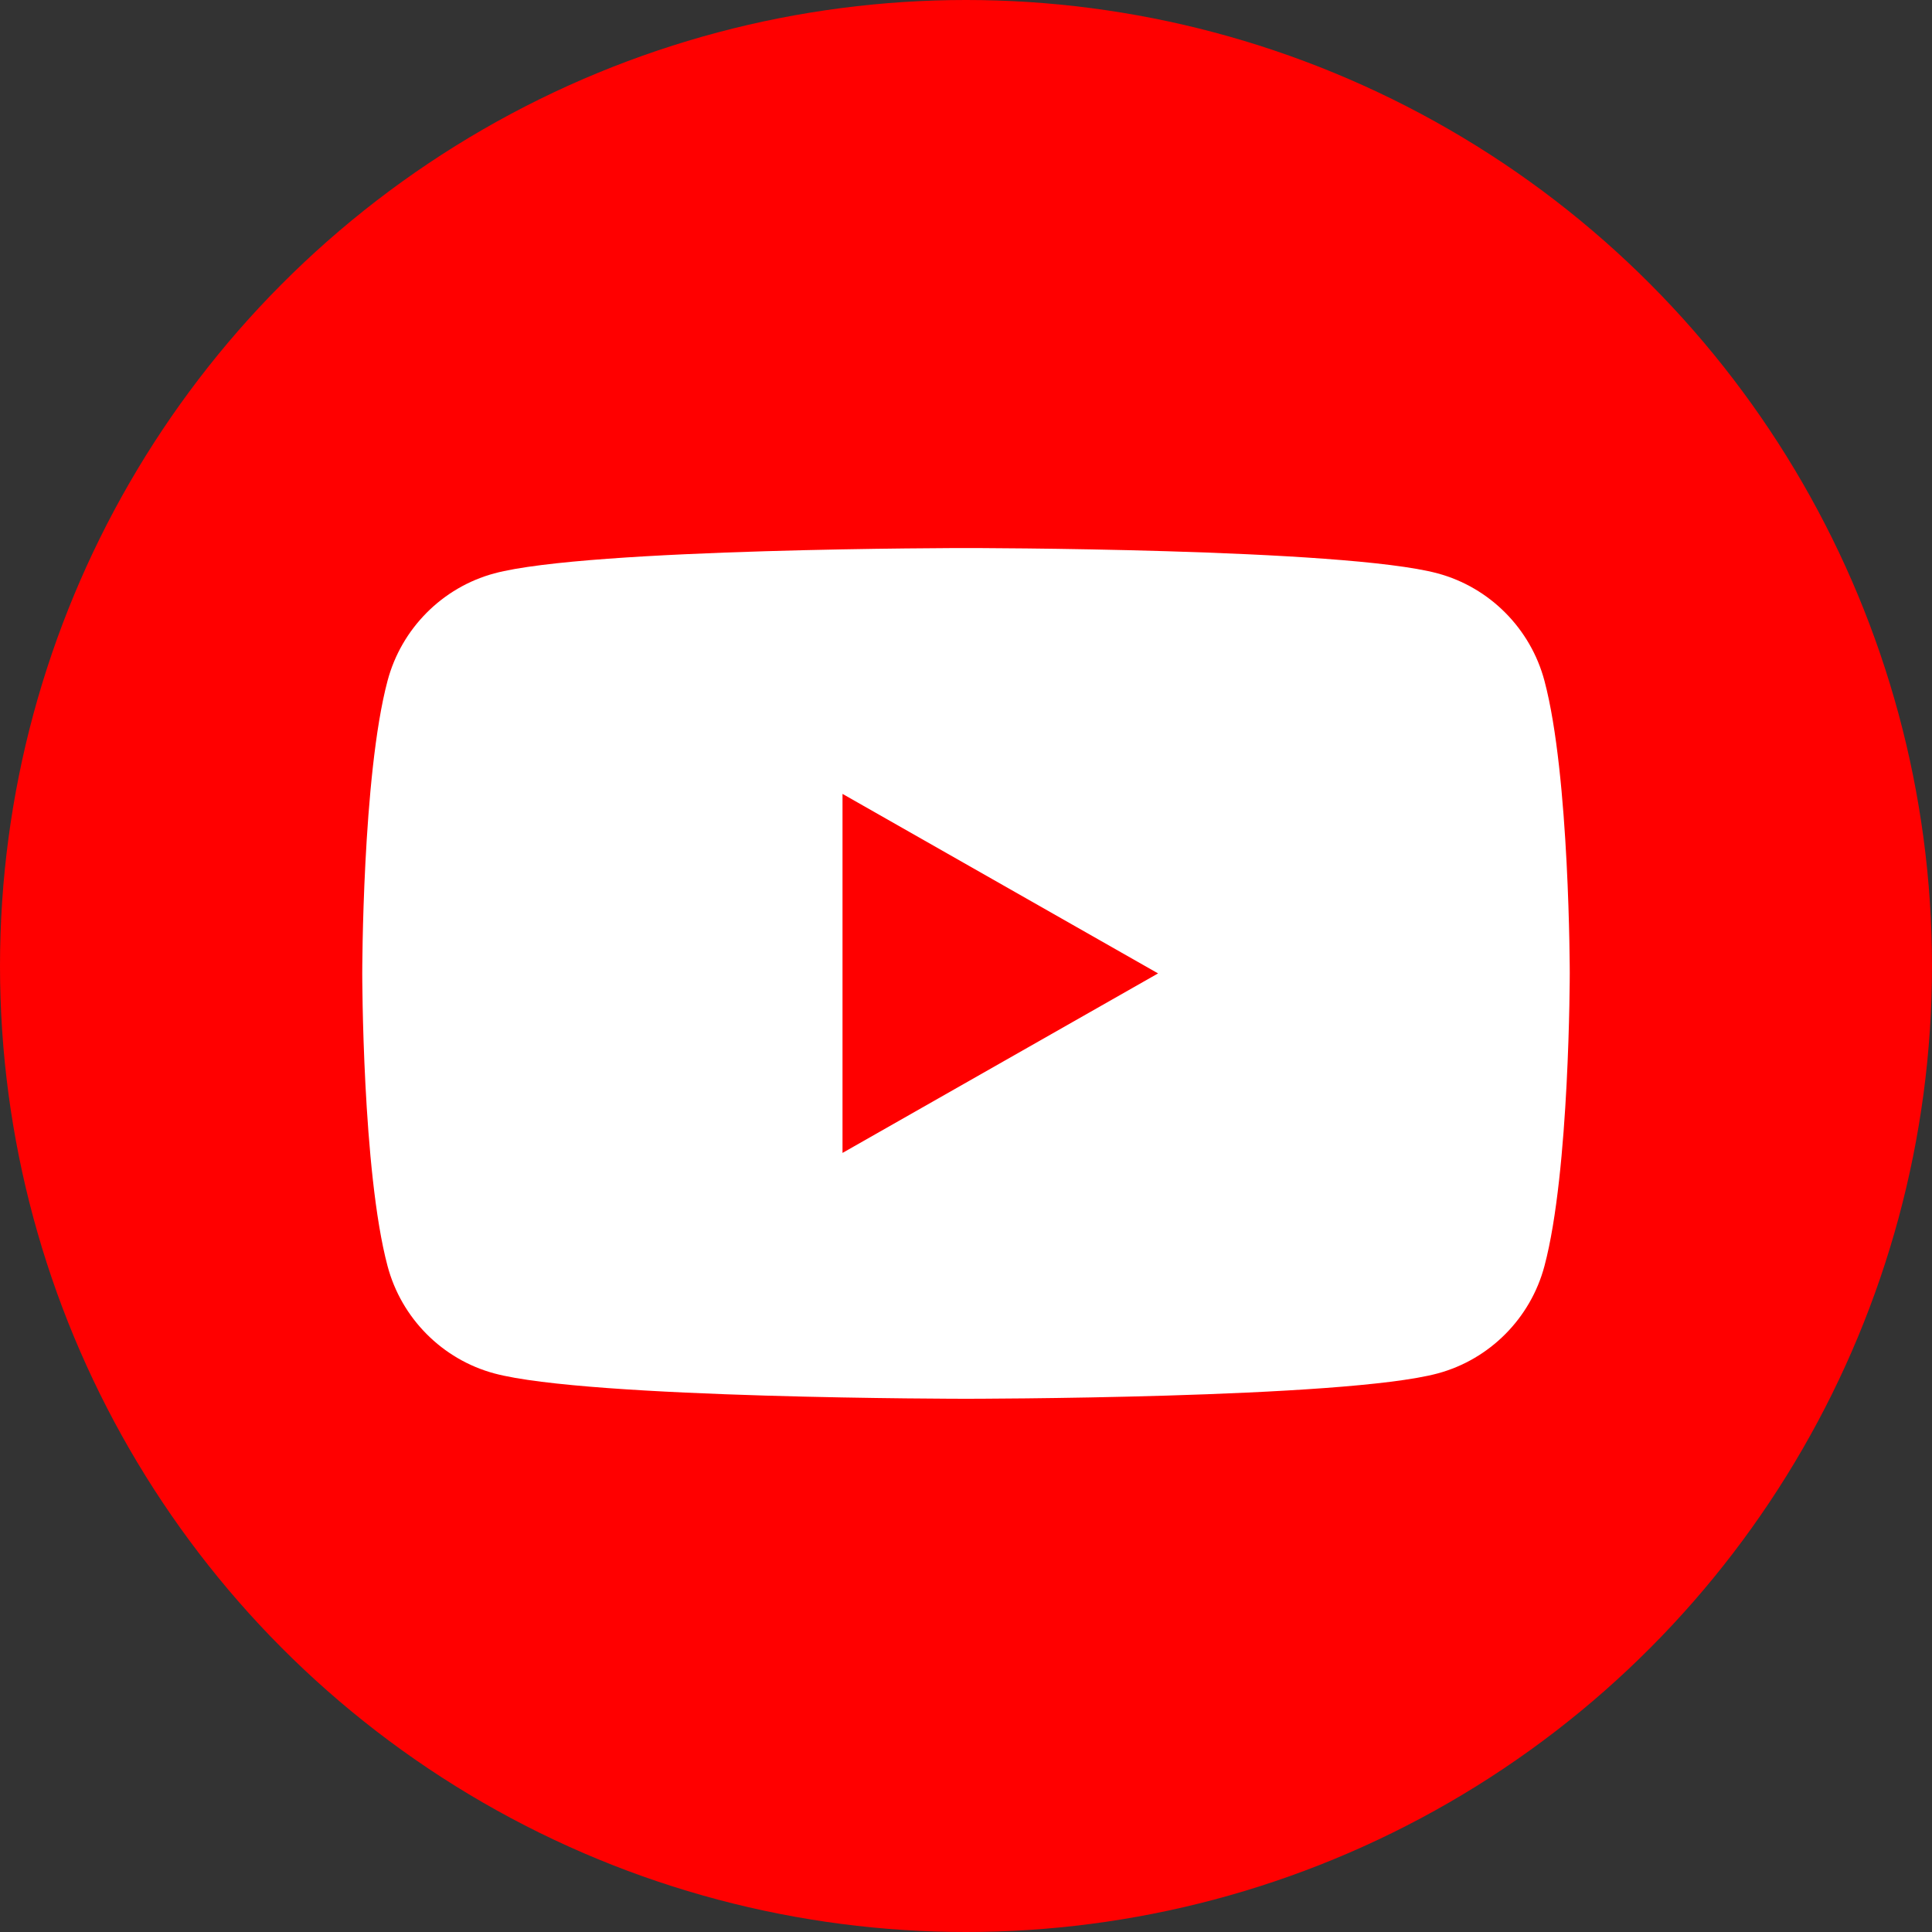
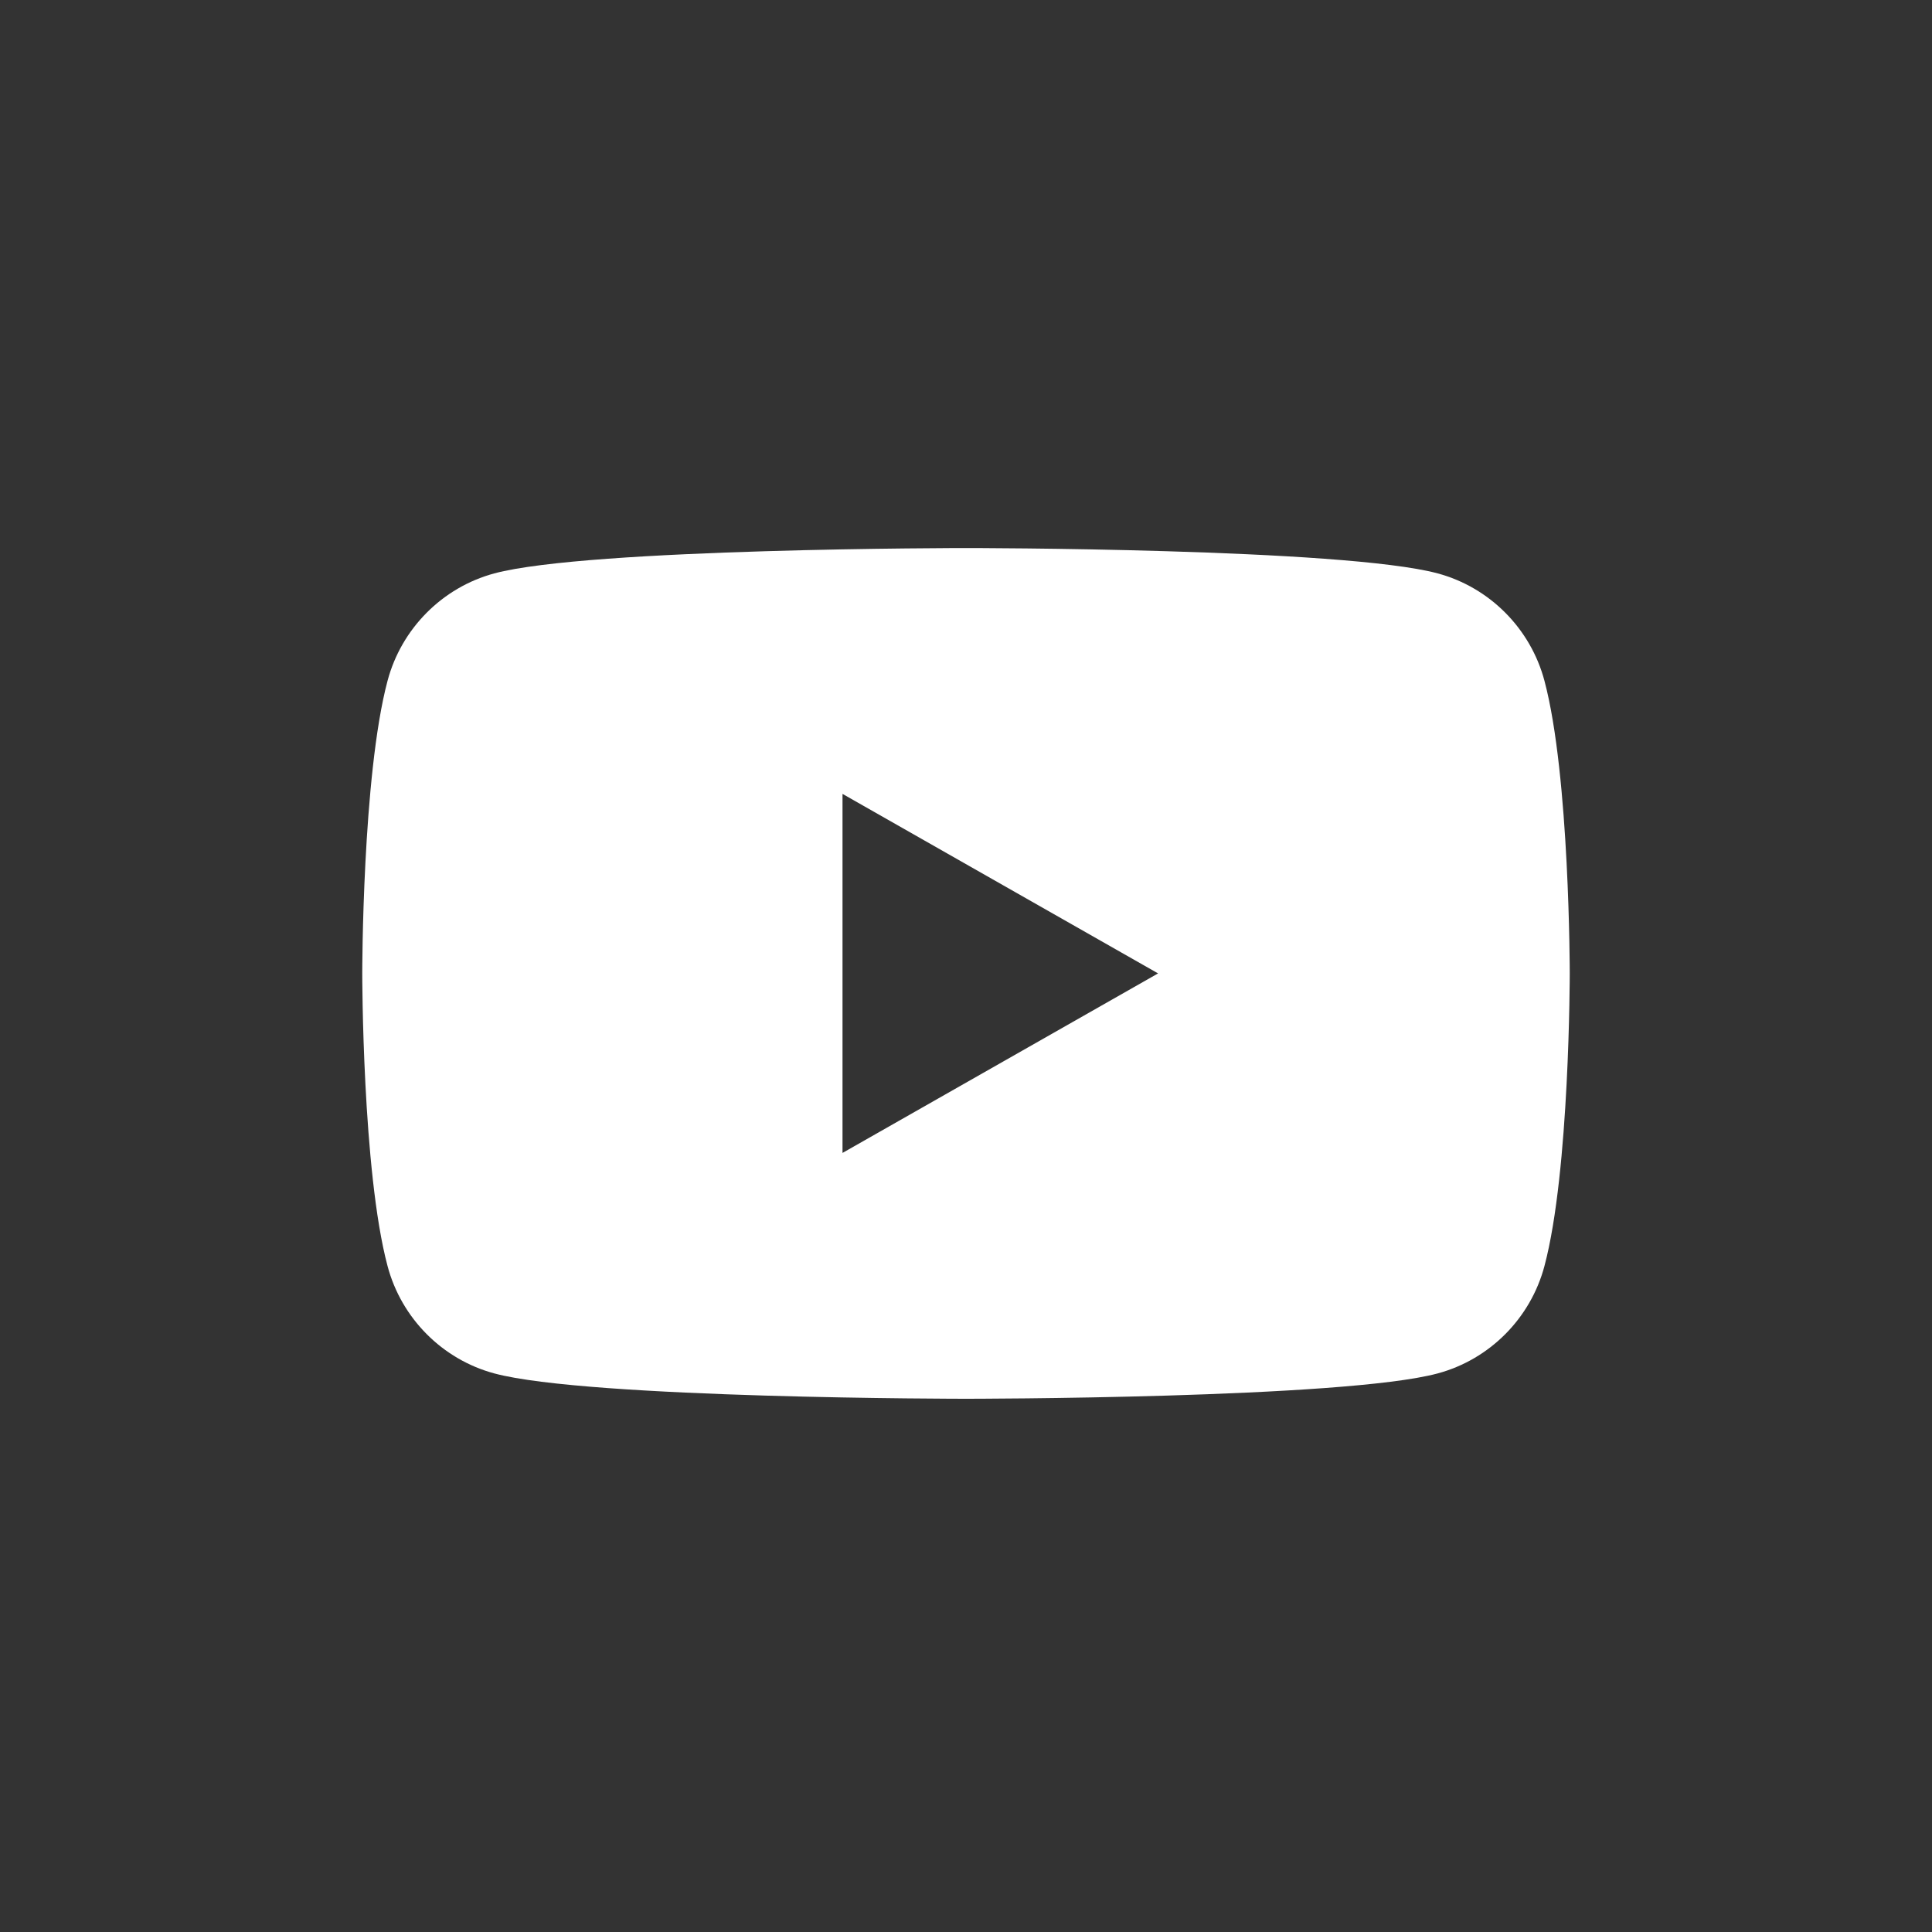
<svg xmlns="http://www.w3.org/2000/svg" width="24" height="24" viewBox="0 0 24 24">
  <rect x="0" y="0" width="24" height="24" fill="#333333" stroke="none" />
  <g fill="none" fill-rule="evenodd">
-     <circle cx="12" cy="12" r="12" fill="red" />
-     <path fill="#FFF" fill-rule="nonzero" d="M14.686,1.65 C14.514,1.001 14.005,0.489 13.36,0.315 C12.191,0 7.5,0 7.5,0 C7.5,0 2.809,0 1.64,0.315 C0.995,0.489 0.486,1.001 0.314,1.65 C0,2.828 0,5.284 0,5.284 C0,5.284 0,7.74 0.314,8.918 C0.486,9.568 0.995,10.079 1.64,10.253 C2.809,10.568 7.5,10.568 7.5,10.568 C7.5,10.568 12.191,10.568 13.36,10.253 C14.005,10.079 14.514,9.568 14.686,8.918 C15,7.74 15,5.284 15,5.284 C15,5.284 15,2.828 14.686,1.65 Z M5.966,7.514 L5.966,3.054 L9.886,5.284 L5.966,7.514 Z" transform="translate(4.5 6.808)" />
+     <path fill="#FFF" fill-rule="nonzero" d="M14.686,1.65 C14.514,1.001 14.005,0.489 13.36,0.315 C12.191,0 7.5,0 7.5,0 C7.5,0 2.809,0 1.64,0.315 C0.995,0.489 0.486,1.001 0.314,1.65 C0,2.828 0,5.284 0,5.284 C0,5.284 0,7.74 0.314,8.918 C0.486,9.568 0.995,10.079 1.64,10.253 C2.809,10.568 7.5,10.568 7.5,10.568 C7.5,10.568 12.191,10.568 13.36,10.253 C14.005,10.079 14.514,9.568 14.686,8.918 C15,7.74 15,5.284 15,5.284 C15,5.284 15,2.828 14.686,1.65 Z M5.966,7.514 L5.966,3.054 L9.886,5.284 L5.966,7.514 " transform="translate(4.5 6.808)" />
  </g>
</svg>